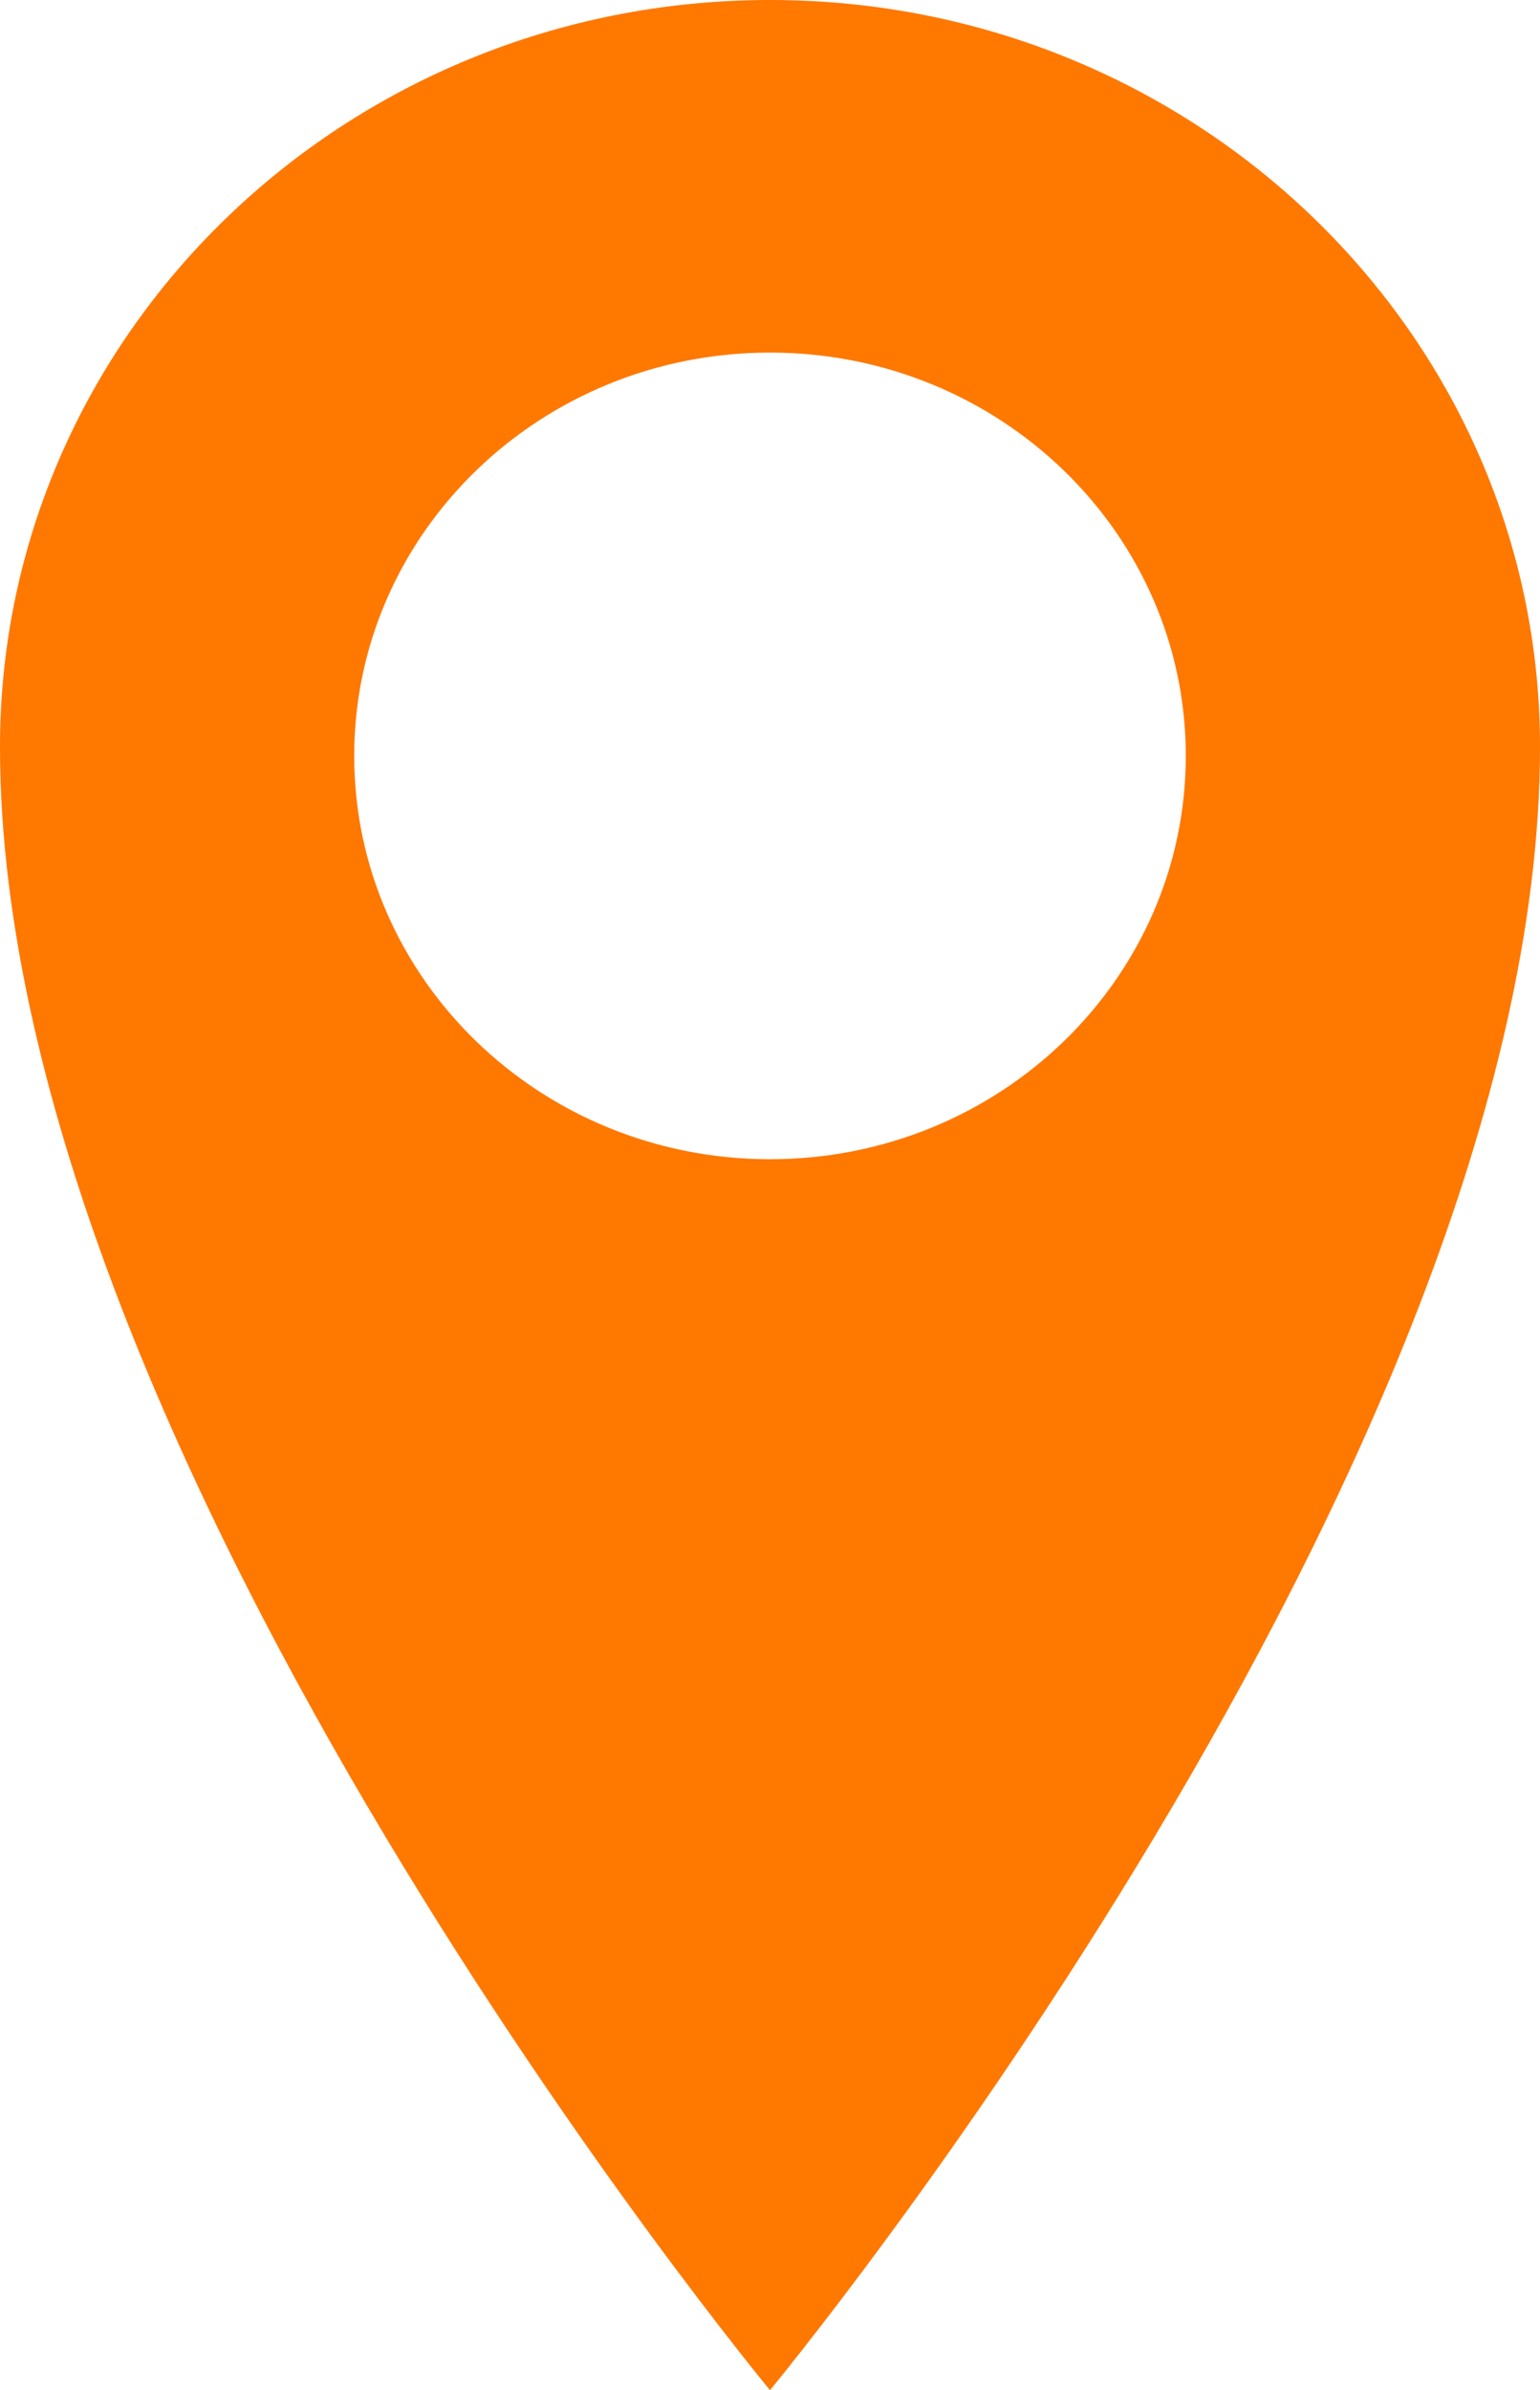
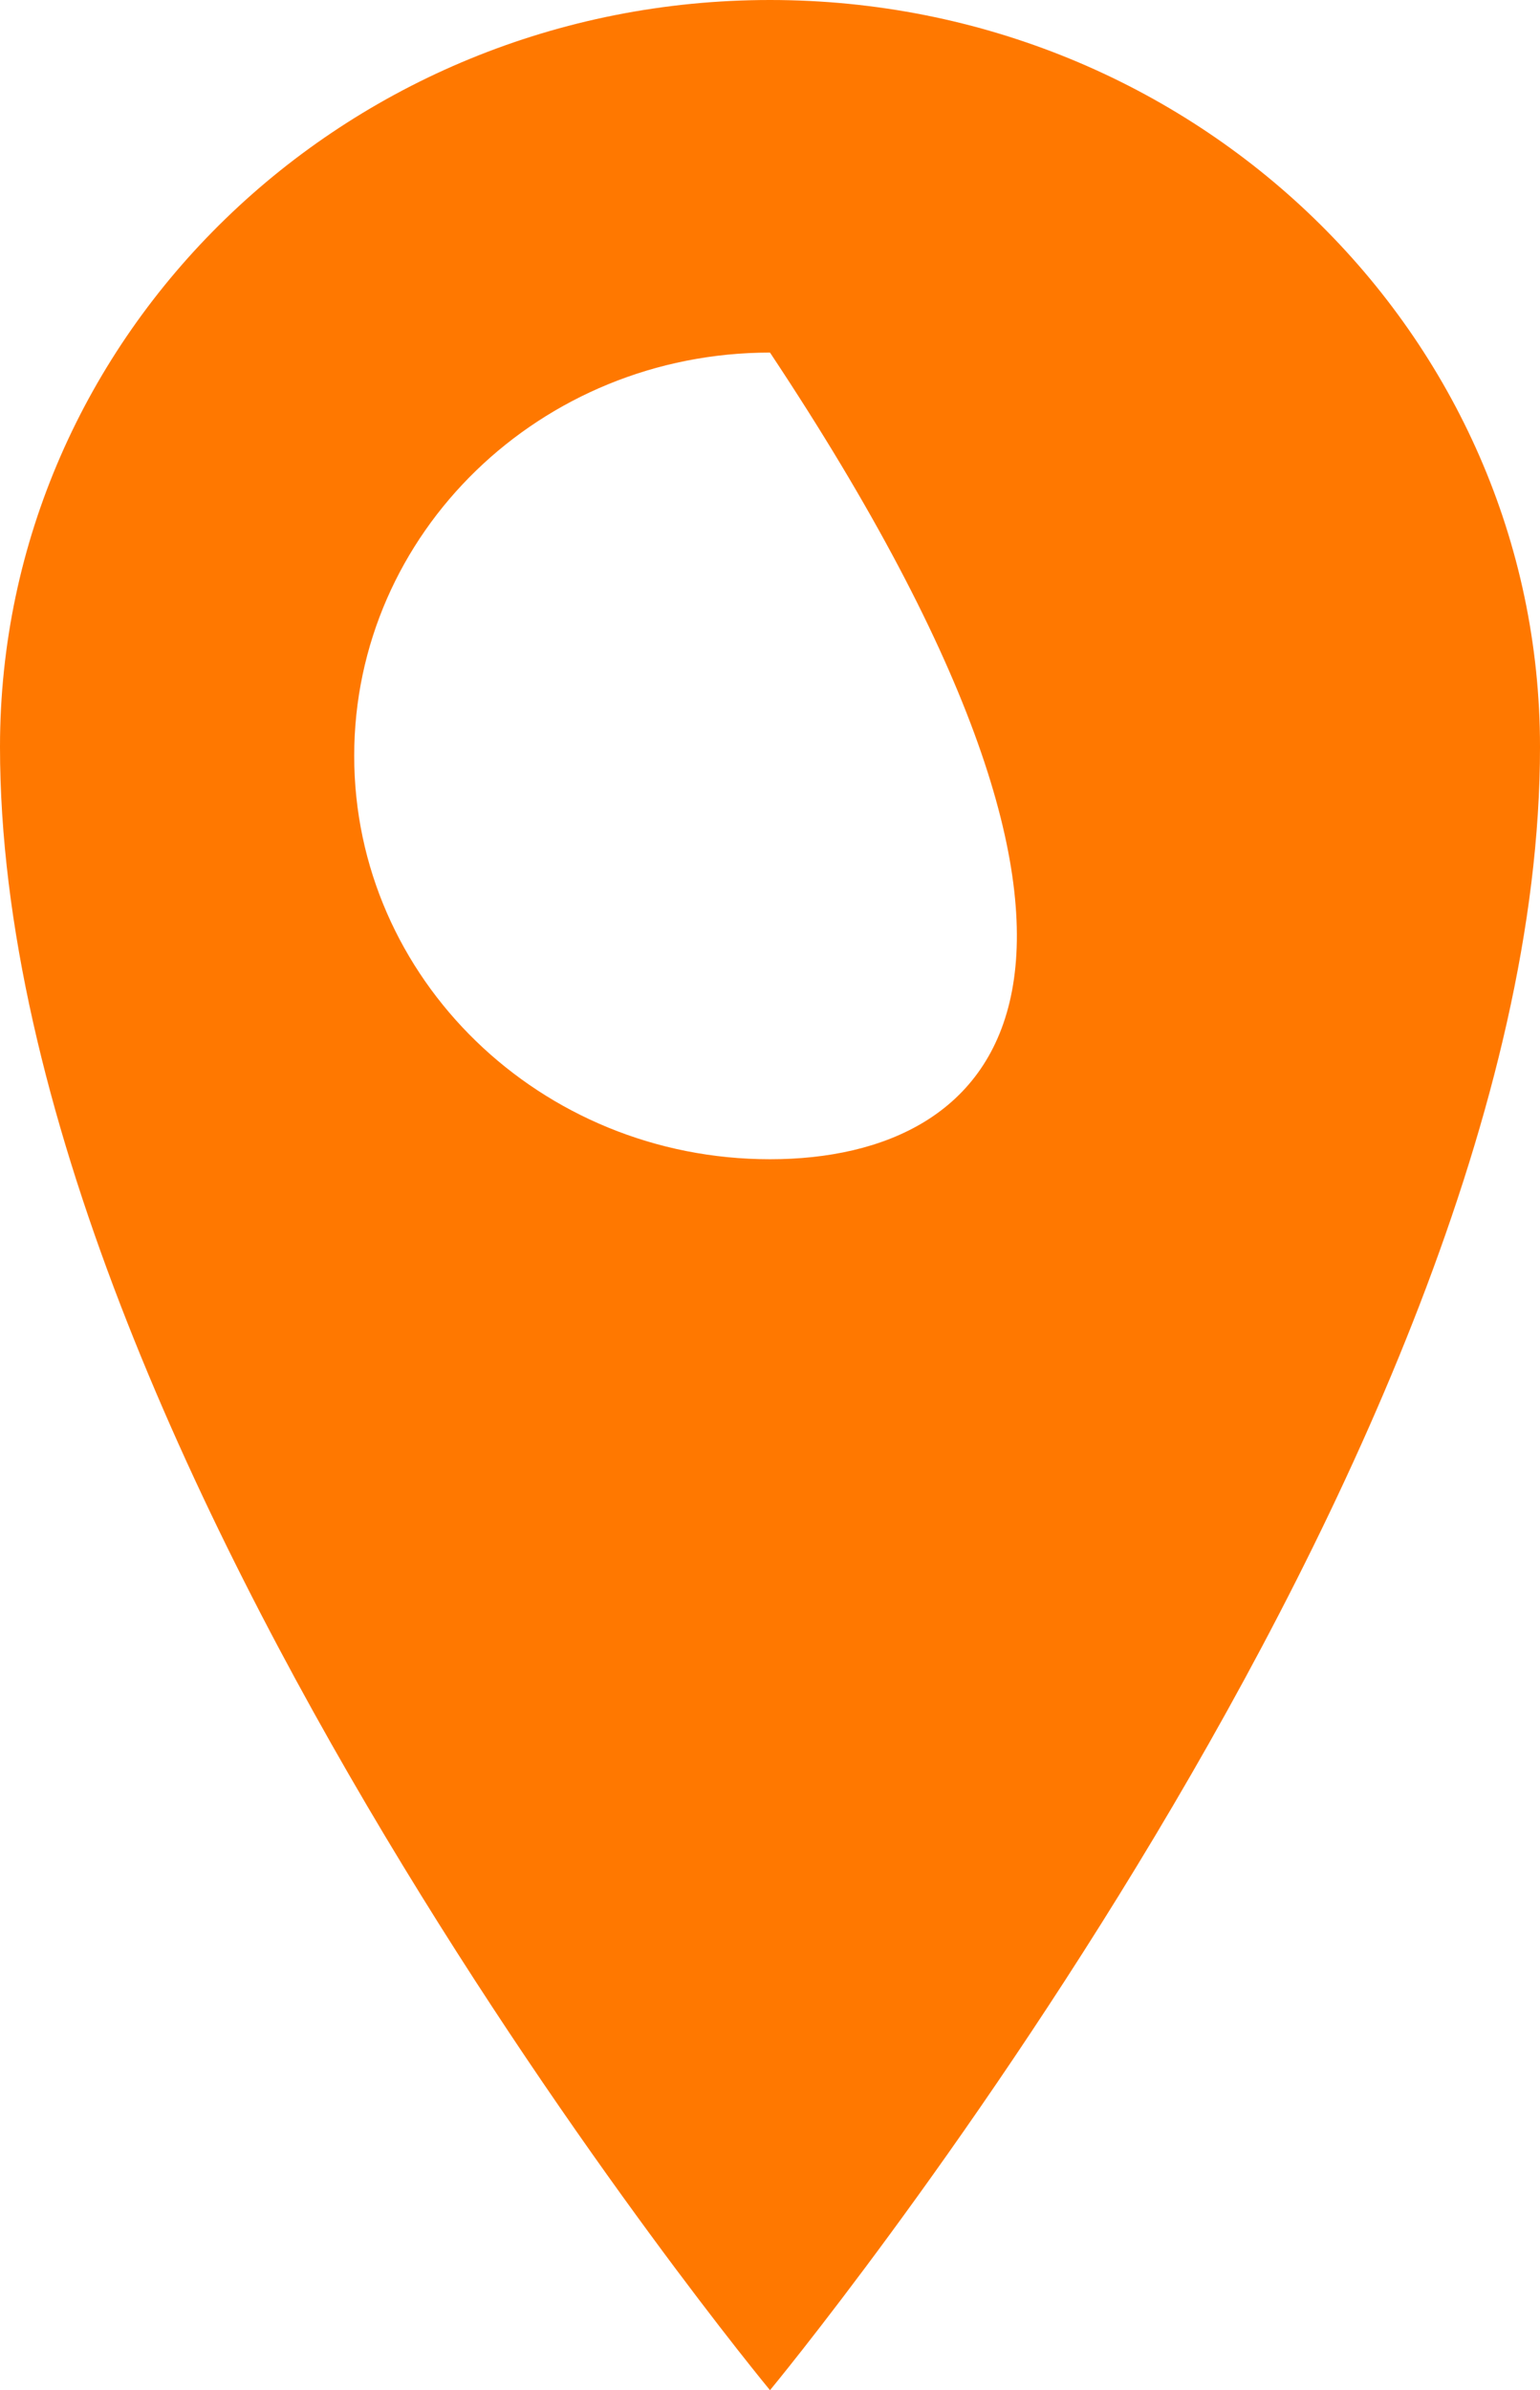
<svg xmlns="http://www.w3.org/2000/svg" width="29px" height="45px" viewBox="0 0 29 45" version="1.1">
  <title>0952487A-4CBF-42D5-B42C-D7702073DBD0@2x</title>
  <desc>Created with sketchtool.</desc>
  <defs />
  <g id="Page-1" stroke="none" stroke-width="1" fill="none" fill-rule="evenodd">
    <g id="Contacts-[Mobile]" transform="translate(-216, -2645)" fill="#ff7800" fill-rule="nonzero">
      <g id="location-pointer-copy-2" transform="translate(216, 2645)">
-         <path d="M14.5,0 C6.491,0 0,6.297 0,14.062 C0,27.489 14.5,45 14.5,45 C14.5,45 29,27.489 29,14.062 C29,6.297 22.508,0 14.5,0 Z M14.5,21.825 C10.175,21.825 6.67,18.425 6.67,14.231 C6.67,10.037 10.175,6.638 14.5,6.638 C18.824,6.638 22.33,10.037 22.33,14.231 C22.33,18.425 18.824,21.825 14.5,21.825 Z" id="Shape" />
+         <path d="M14.5,0 C6.491,0 0,6.297 0,14.062 C0,27.489 14.5,45 14.5,45 C14.5,45 29,27.489 29,14.062 C29,6.297 22.508,0 14.5,0 Z M14.5,21.825 C10.175,21.825 6.67,18.425 6.67,14.231 C6.67,10.037 10.175,6.638 14.5,6.638 C22.33,18.425 18.824,21.825 14.5,21.825 Z" id="Shape" />
      </g>
    </g>
  </g>
</svg>